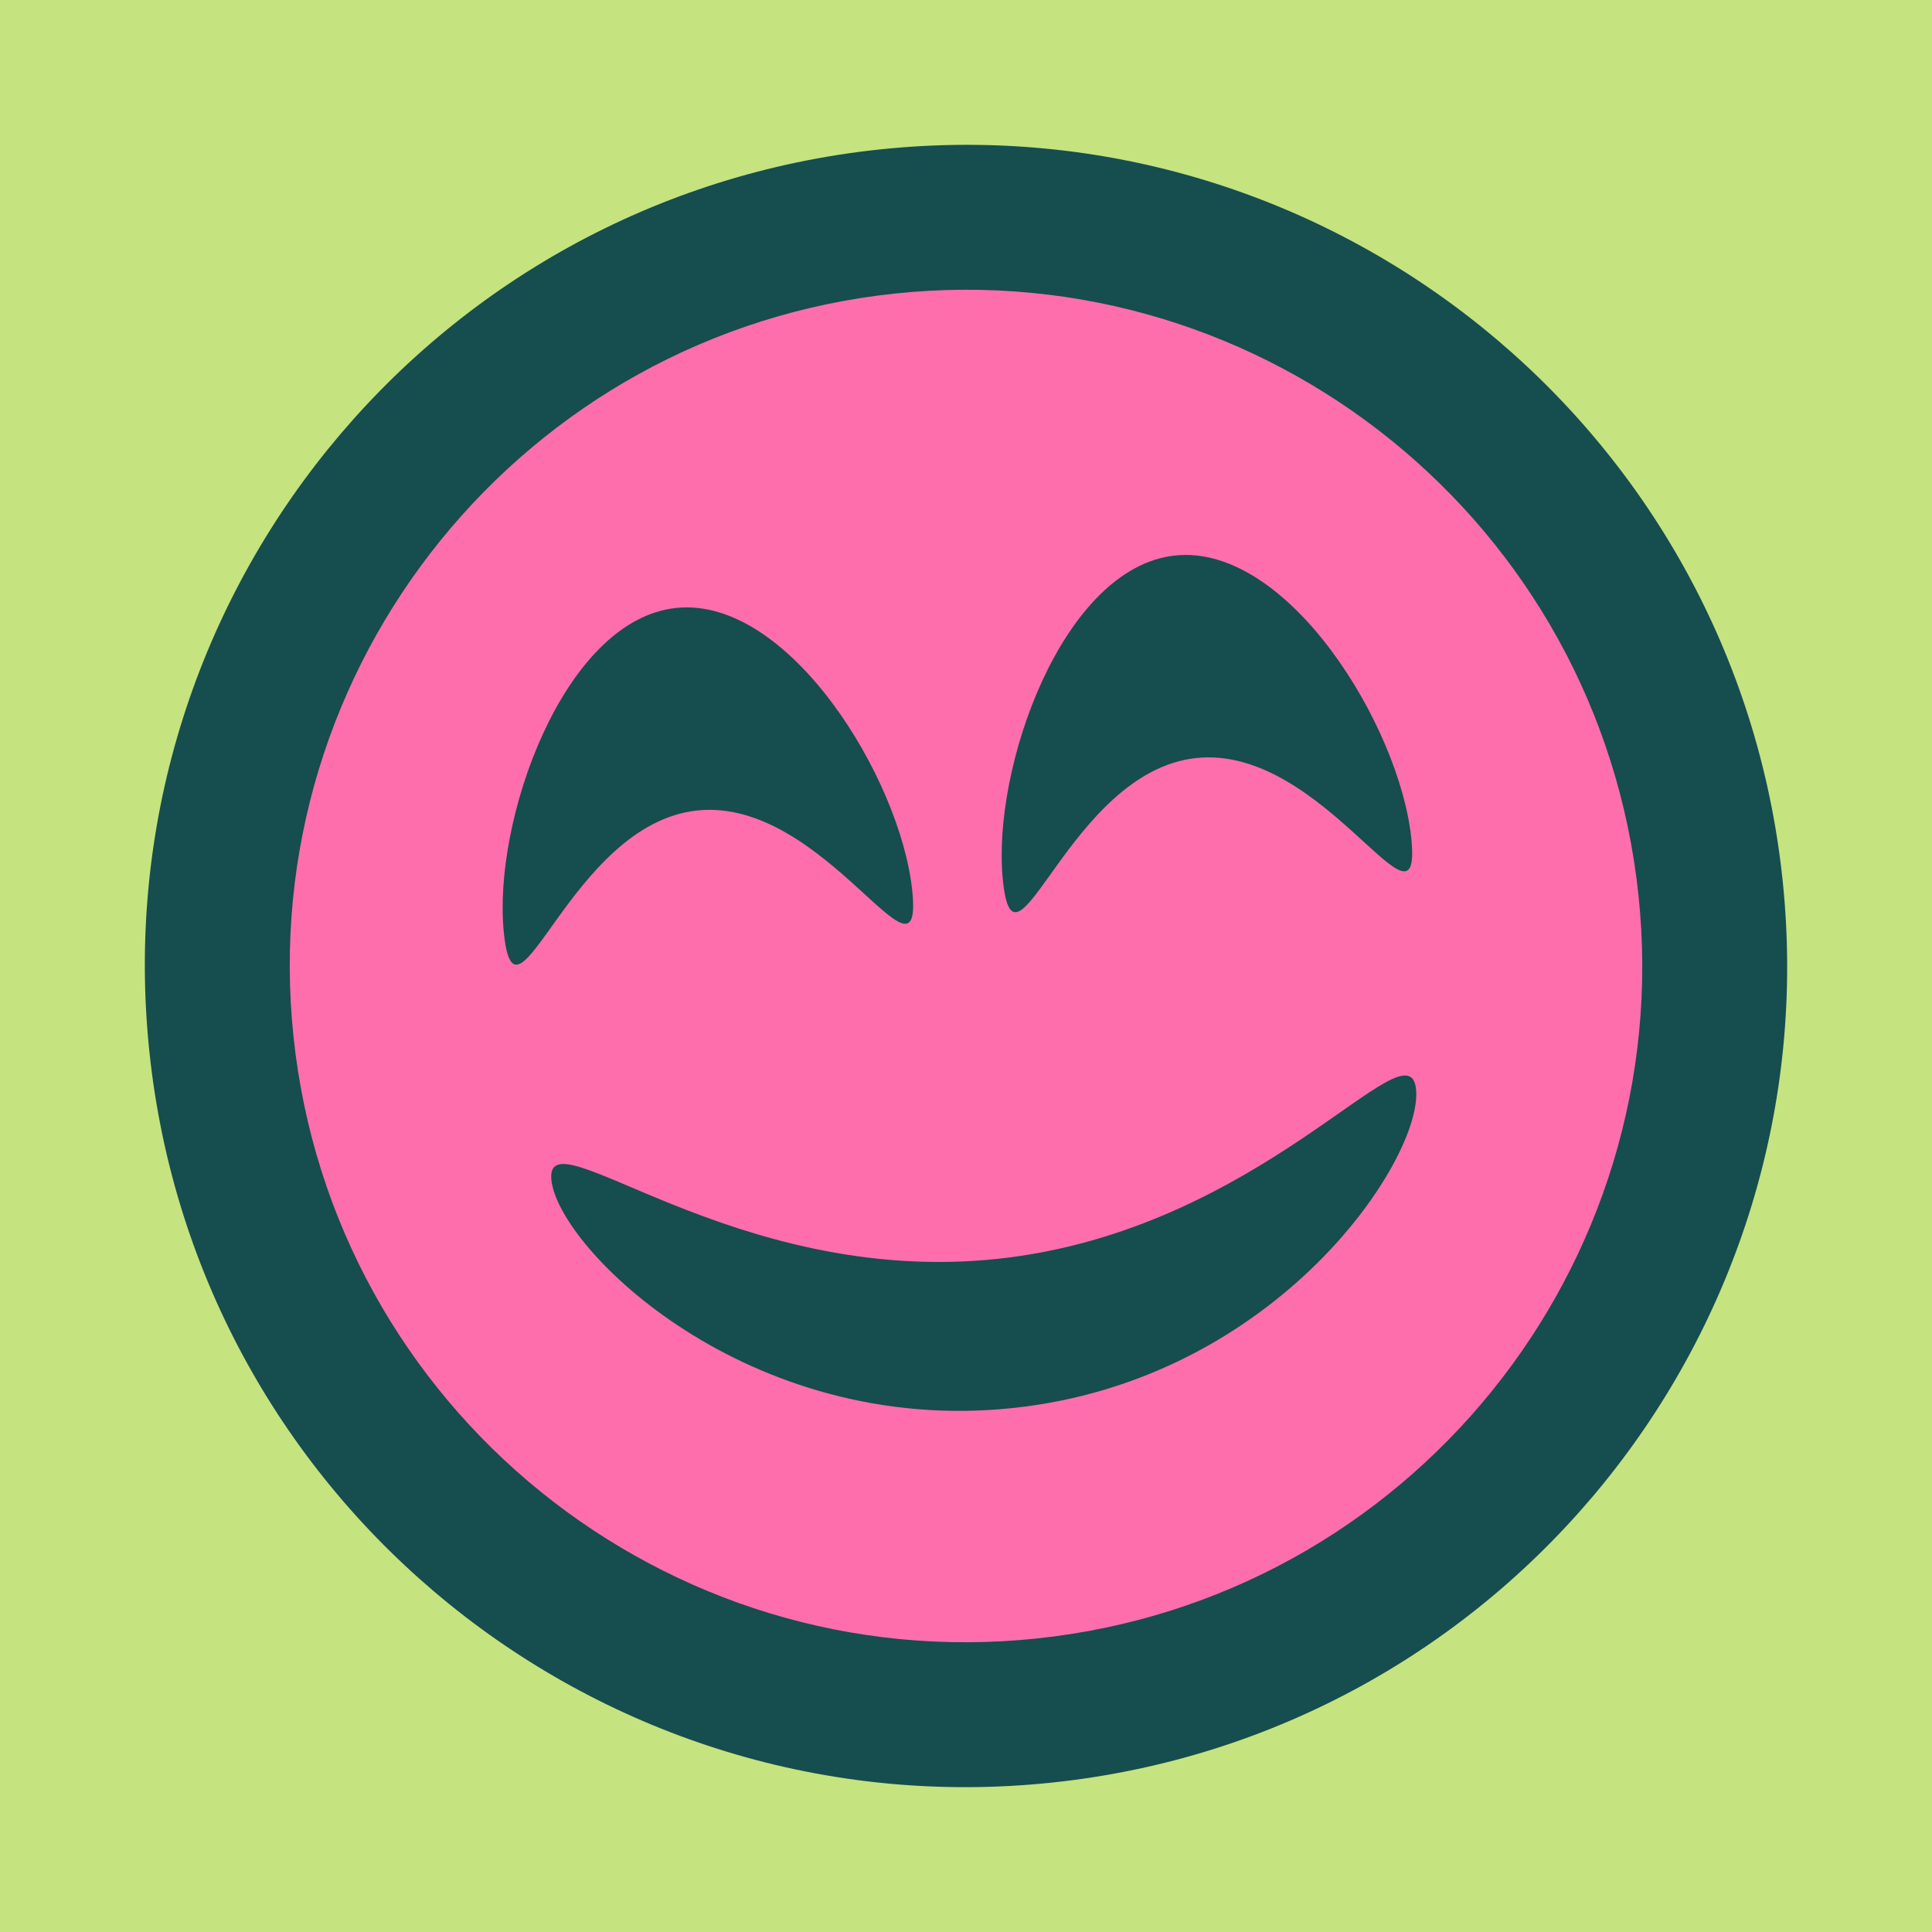
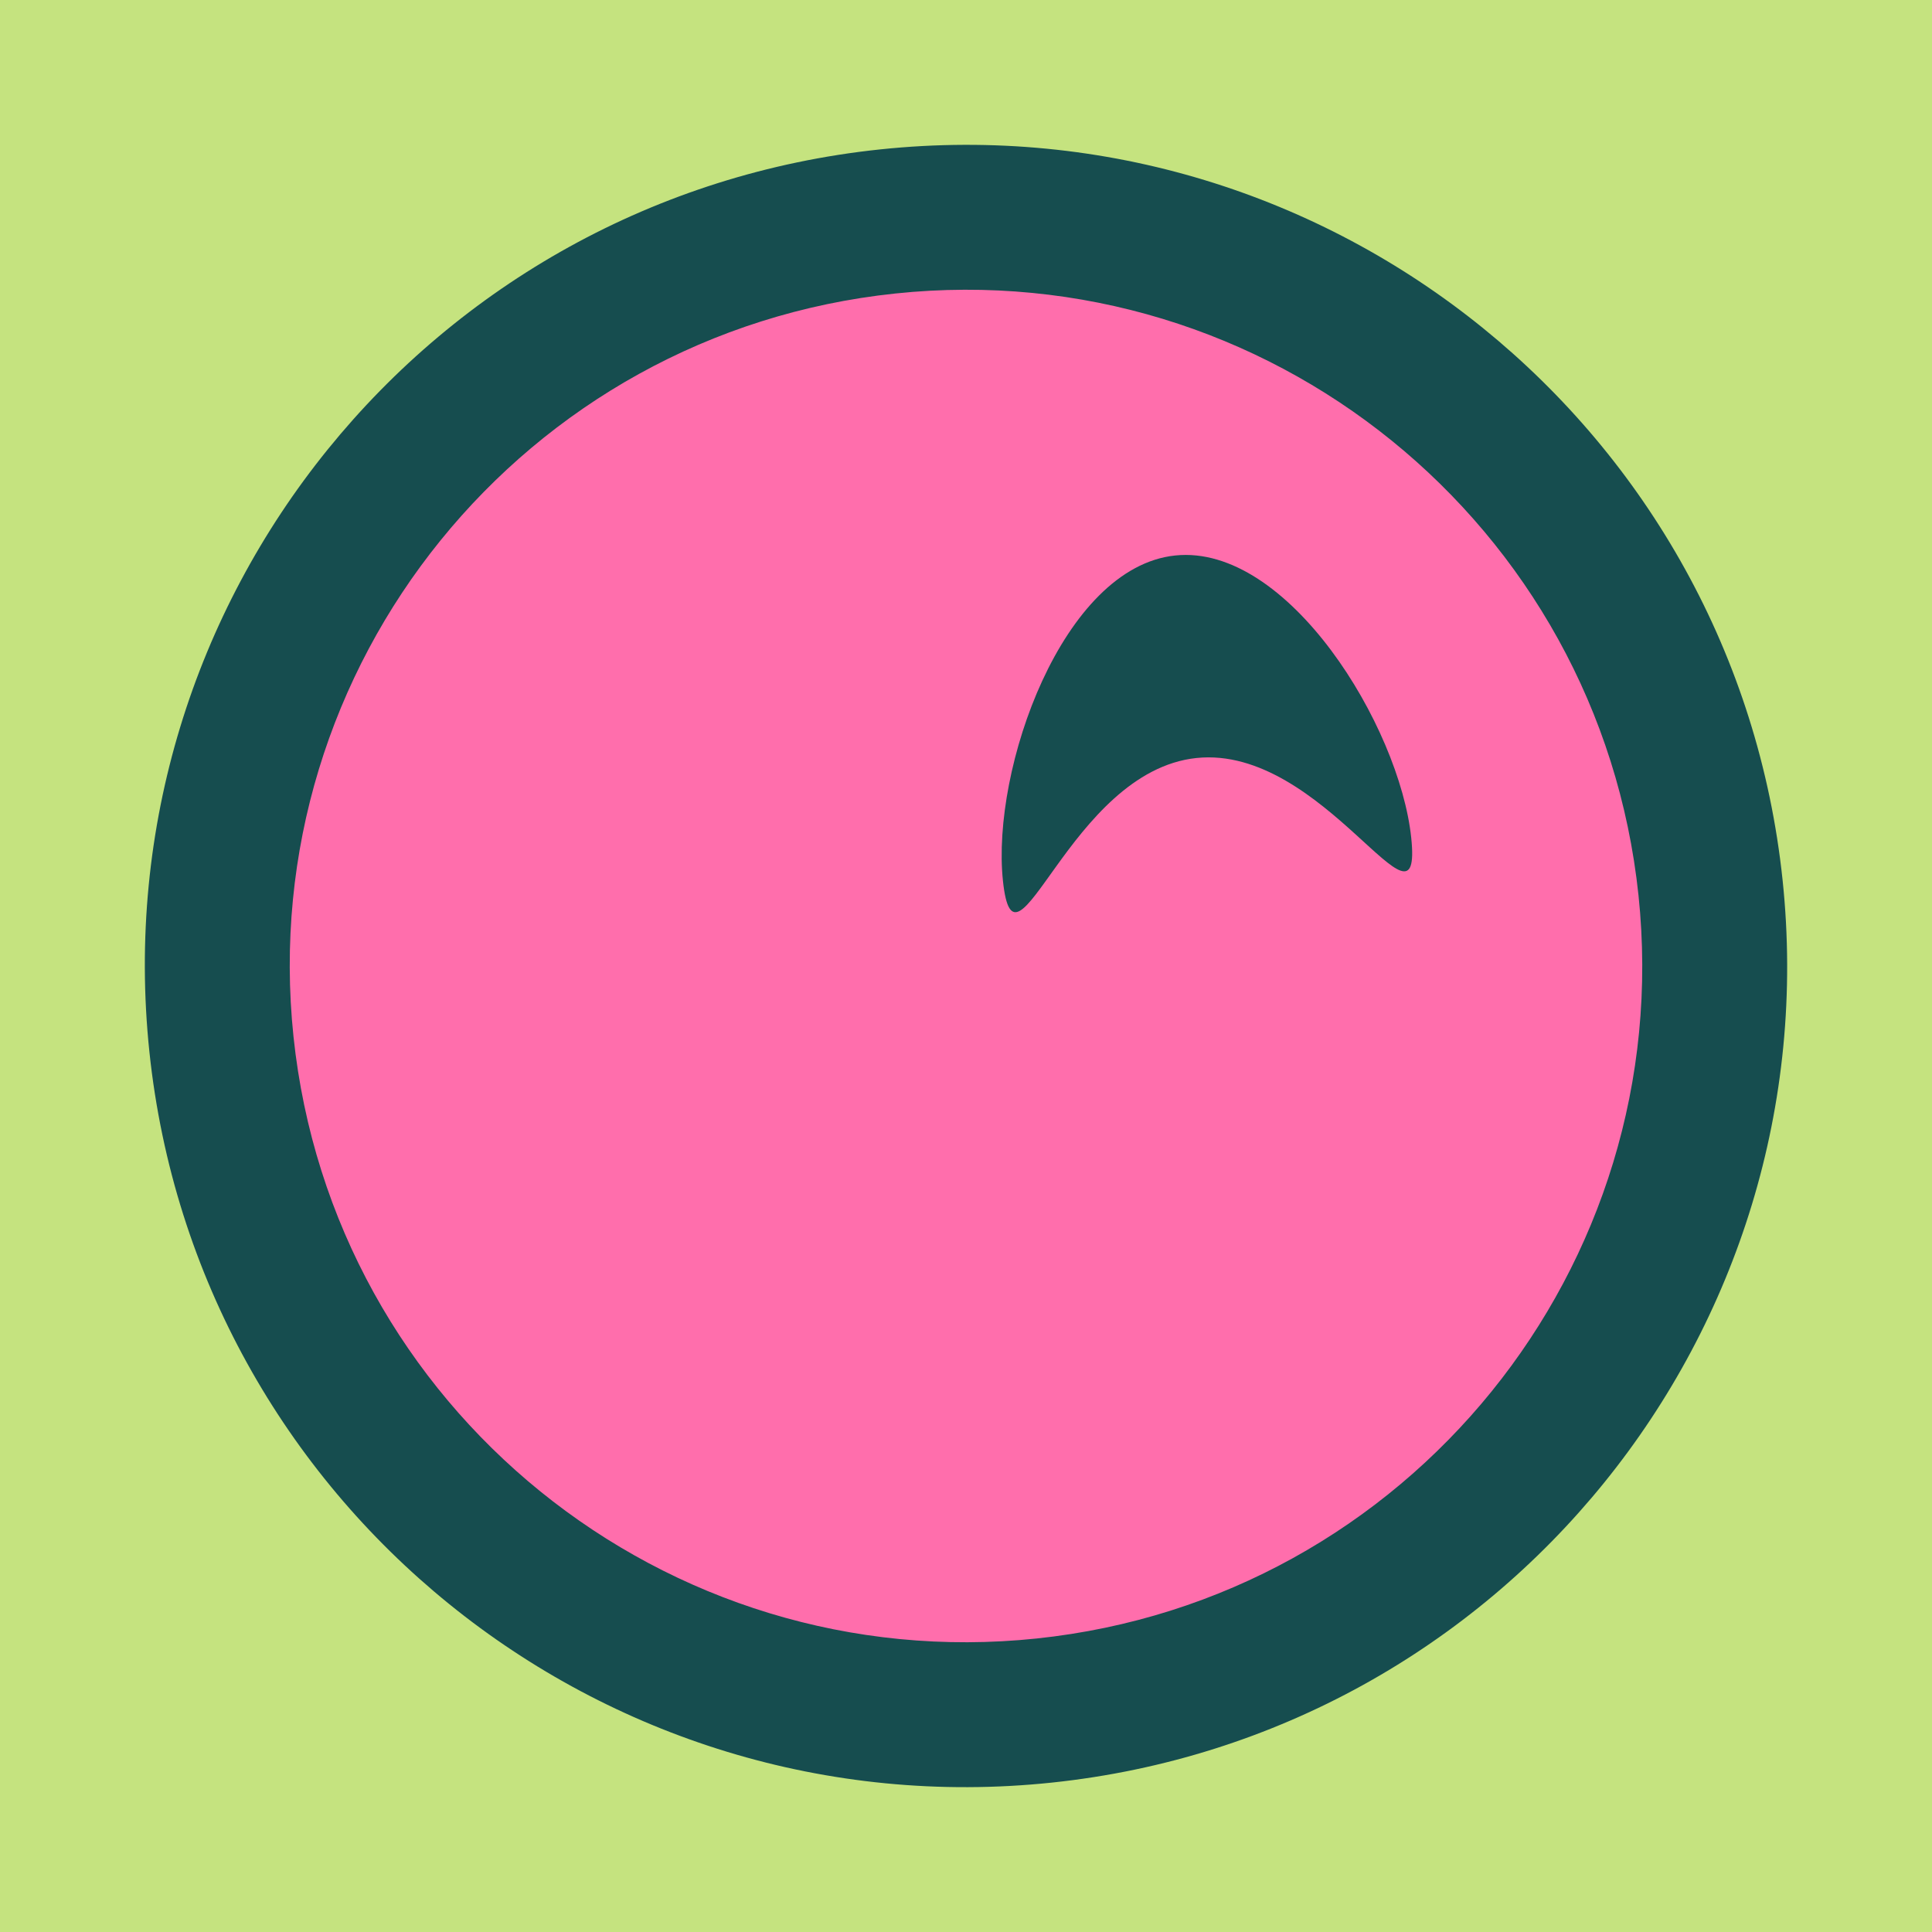
<svg xmlns="http://www.w3.org/2000/svg" width="40px" height="40px" viewBox="0 0 40 40" version="1.1">
  <title>Really Beaming</title>
  <desc>Your unique vanillicon is crafted with love by the team at vanillaforums.com.</desc>
  <defs />
  <g id="vanillicon" stroke="none" stroke-width="1" fill="none" fill-rule="evenodd">
    <rect id="background" fill="#C5E37F" x="-2" y="-2" width="44" height="44" />
    <g id="avatar" transform="rotate(-6, 20, 20) translate(3, 3)">
      <circle id="body" fill="#FF6EAC" cx="17" cy="17" r="16" />
      <g id="eyes" transform="translate(7.556, 9)" fill="#164D4F">
-         <path d="M4.25,4.216 C6.906,4.216 8.5,8.653 8.5,6.324 C8.5,3.996 6.597,0 4.25,0 C1.903,0 0,3.996 0,6.324 C0,8.653 1.594,4.216 4.25,4.216 Z" id="left_eye" />
        <path d="M14.639,4.216 C17.295,4.216 18.889,8.653 18.889,6.324 C18.889,3.996 16.986,0 14.639,0 C12.292,0 10.389,3.996 10.389,6.324 C10.389,8.653 11.983,4.216 14.639,4.216 Z" id="right_eye" />
      </g>
      <g id="mouth" transform="translate(8, 20)" fill="#164D4F">
-         <path d="M9,6.203 C14.523,6.203 18,1.939 18,0.51 C18,-0.919 14.523,3.098 9,3.098 C3.477,3.098 0,-0.919 0,0.51 C0,1.939 3.477,6.203 9,6.203 Z" id="mouth" />
-       </g>
+         </g>
      <path d="M34,17 C34,7.611 26.389,0 17,0 C7.611,0 0,7.611 0,17 C0,26.389 7.611,34 17,34 C26.389,34 34,26.389 34,17 Z M3,17 C3,9.268 9.268,3 17,3 C24.732,3 31,9.268 31,17 C31,24.732 24.732,31 17,31 C9.268,31 3,24.732 3,17 Z" id="circle" fill="#164D4F" />
    </g>
  </g>
</svg>